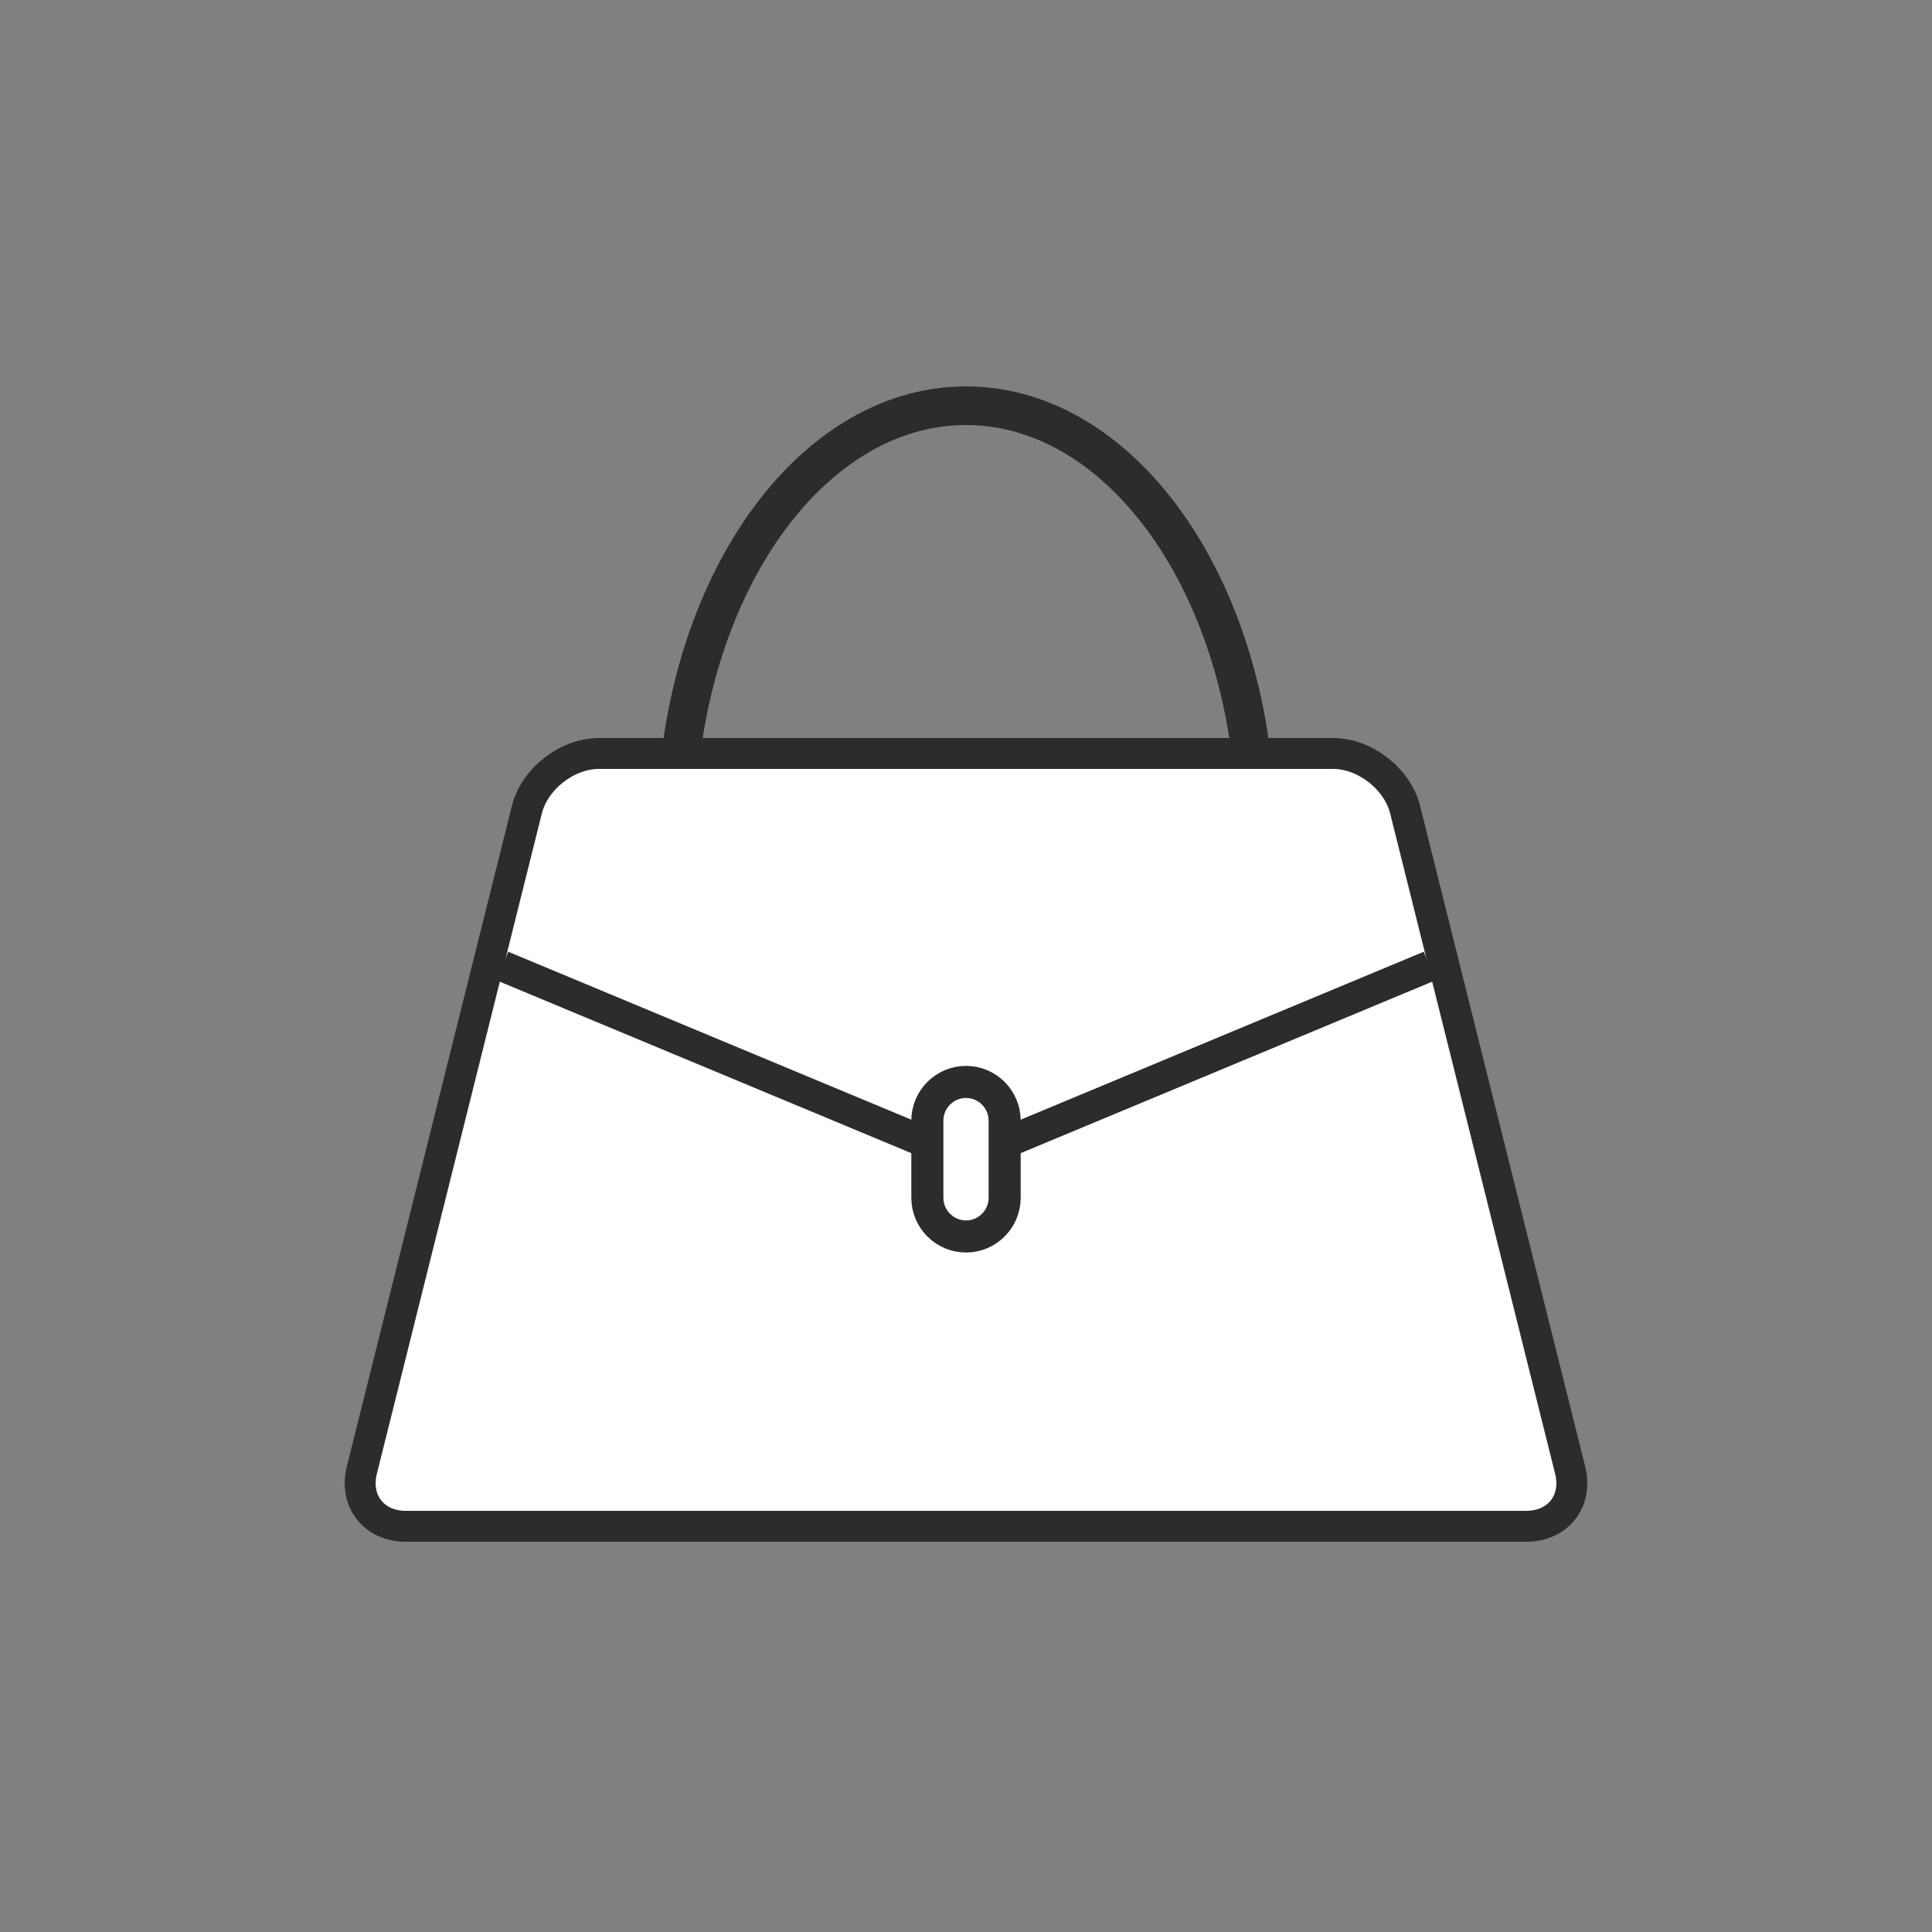
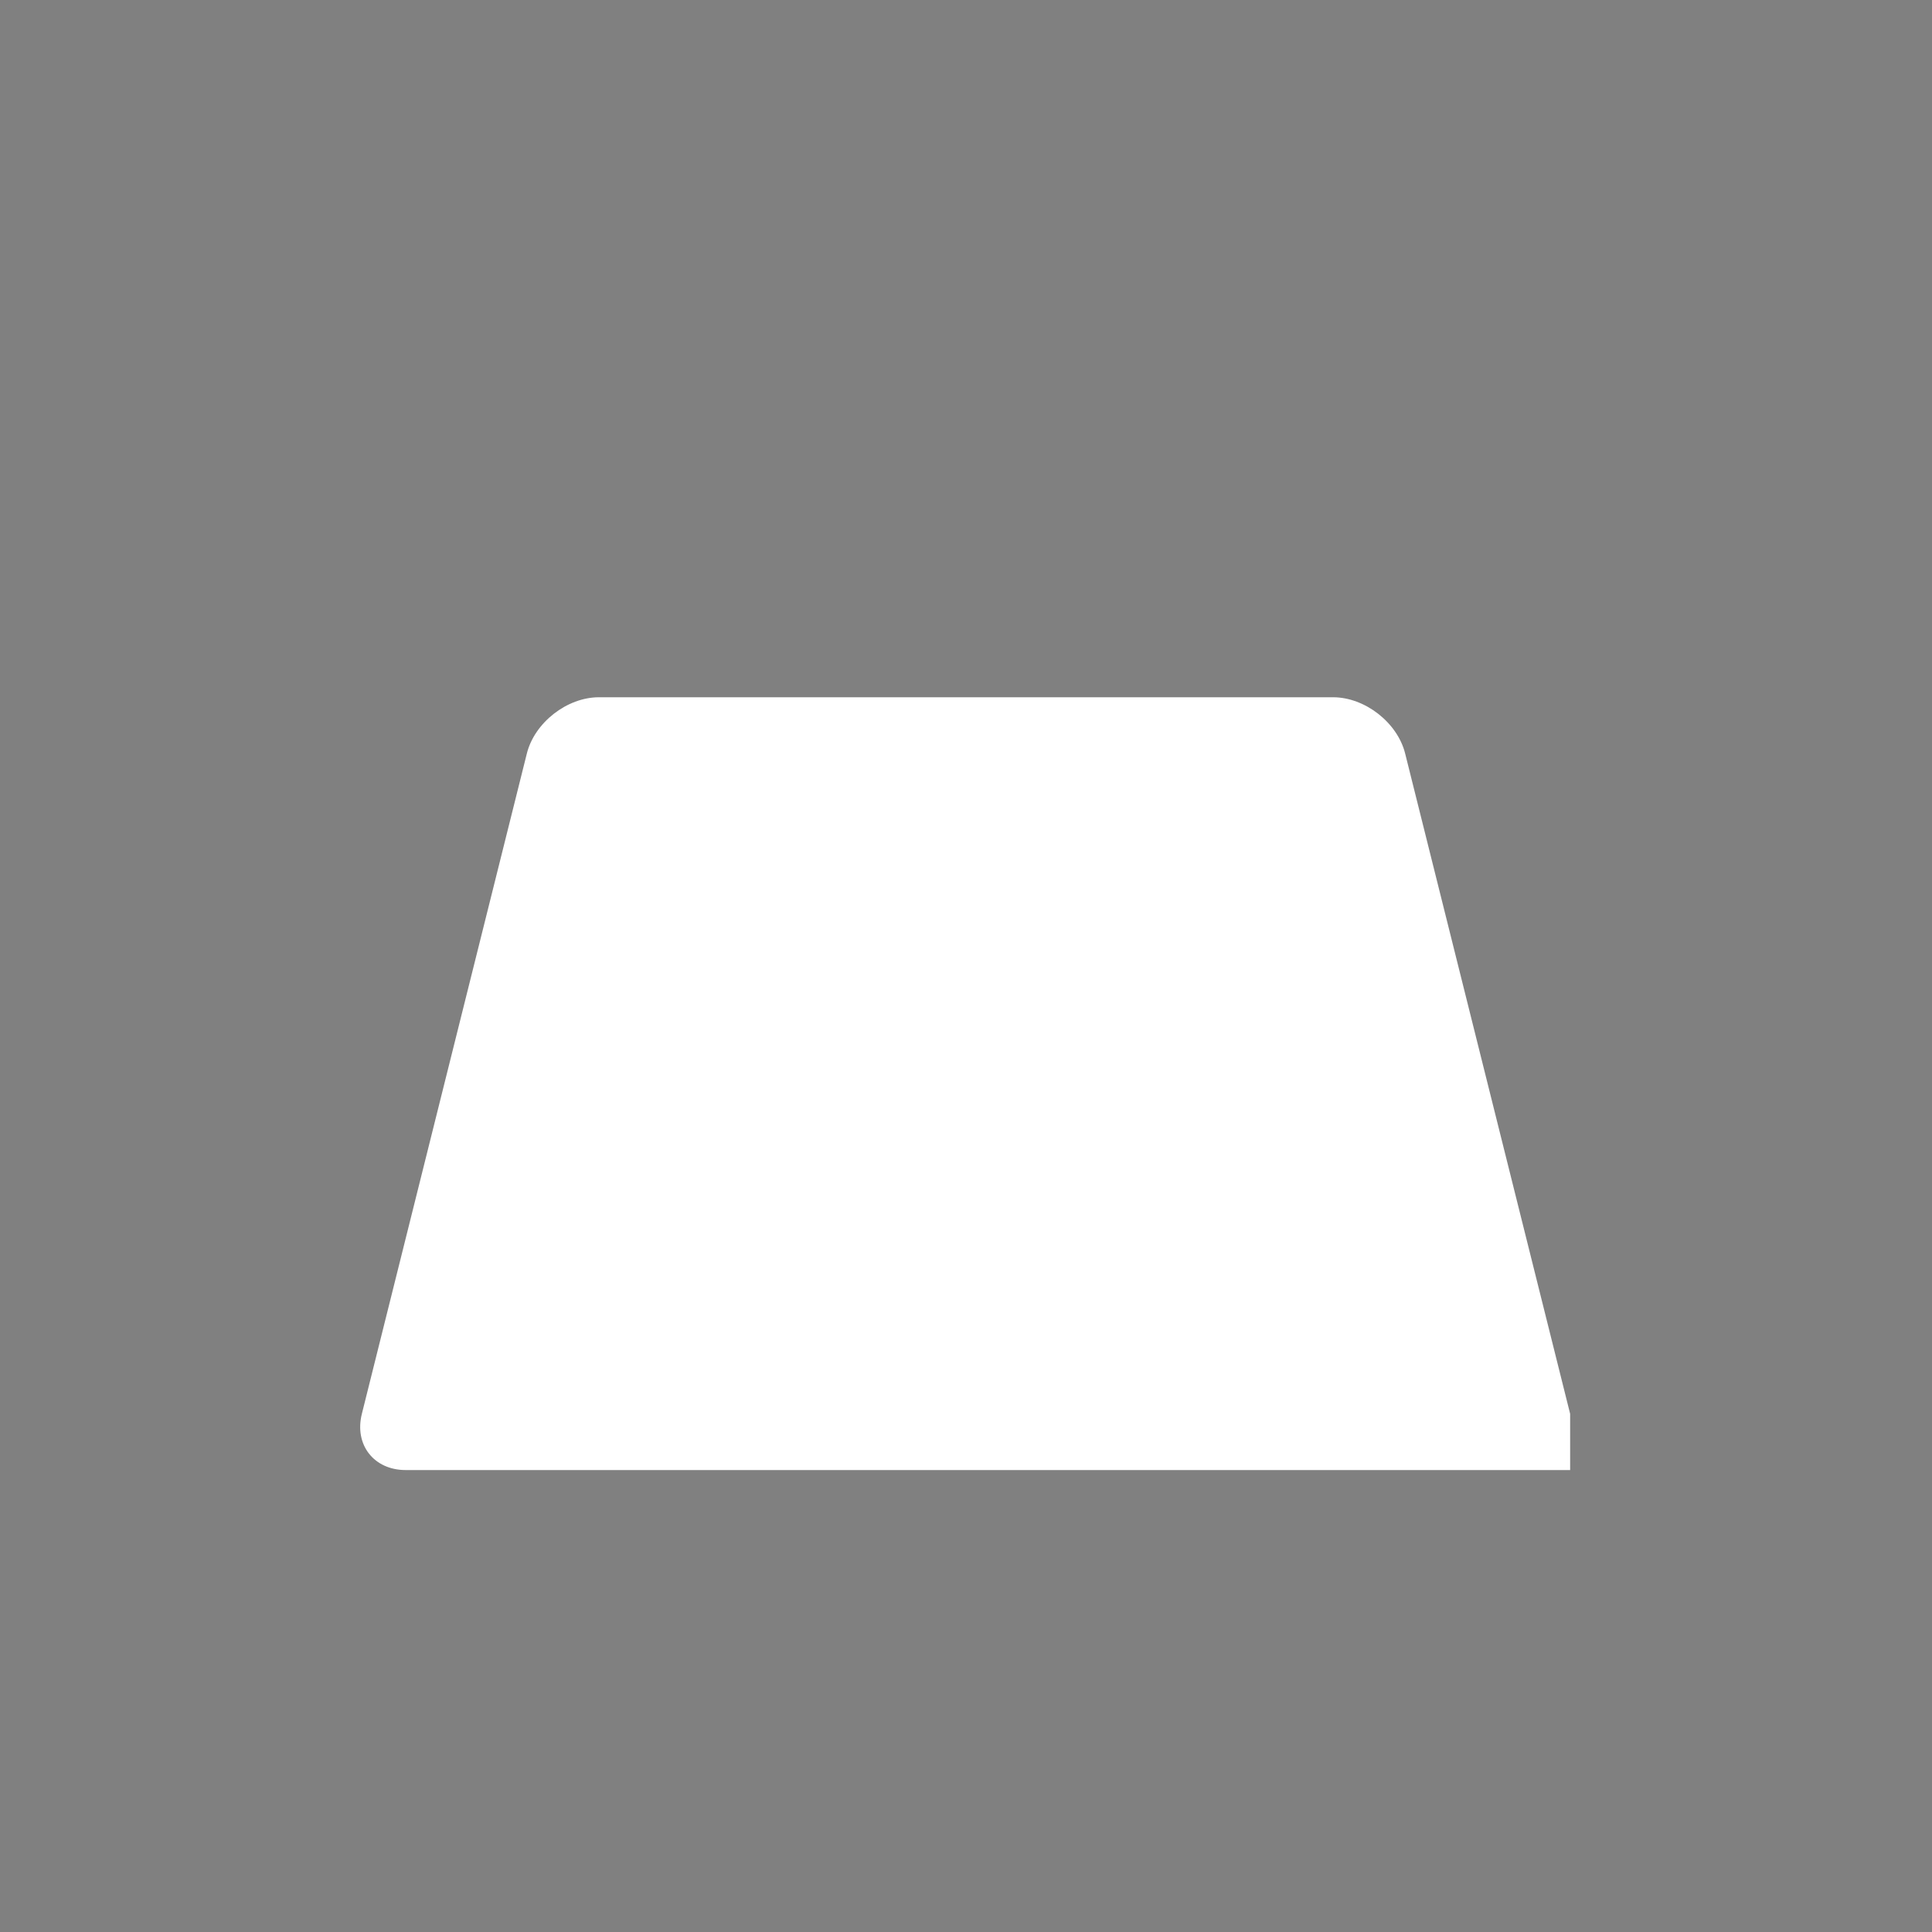
<svg xmlns="http://www.w3.org/2000/svg" id="_レイヤー_2" data-name="レイヤー 2" viewBox="0 0 100 100">
  <rect x="0" y="0" width="100" height="100" fill="#808080" stroke="none" />
  <defs>
    <style>
      .cls-1 {
        stroke-width: 2px;
      }

      .cls-1, .cls-2, .cls-3, .cls-4 {
        fill: none;
      }

      .cls-1, .cls-2, .cls-4 {
        stroke: #2c2c2c;
        stroke-miterlimit: 10;
      }

      .cls-2 {
        stroke-width: 1.6px;
      }

      .cls-3, .cls-5 {
        stroke-width: 0px;
      }

      .cls-5 {
        fill: #fff;
      }

      .cls-4 {
        stroke-width: 1.66px;
      }
    </style>
  </defs>
  <g id="Layout">
    <g>
-       <circle class="cls-3" cx="50" cy="50" r="50" />
      <g>
-         <path class="cls-1" d="M35,43c0-12.15,6.72-22,15-22s15,9.85,15,22" />
        <g>
-           <path class="cls-5" d="M81.27,76.09c.4,1.6-.62,2.91-2.27,2.91H21c-1.65,0-2.67-1.31-2.27-2.91l8.54-34.18c.4-1.6,2.08-2.91,3.73-2.91h38c1.65,0,3.33,1.31,3.73,2.91l8.54,34.18Z" />
-           <path class="cls-2" d="M81.27,76.09c.4,1.6-.62,2.91-2.27,2.91H21c-1.65,0-2.67-1.31-2.27-2.91l8.54-34.18c.4-1.6,2.08-2.91,3.73-2.91h38c1.65,0,3.33,1.31,3.73,2.91l8.54,34.18Z" />
+           <path class="cls-5" d="M81.27,76.09H21c-1.65,0-2.67-1.31-2.27-2.91l8.54-34.18c.4-1.6,2.08-2.91,3.73-2.91h38c1.65,0,3.33,1.31,3.73,2.91l8.54,34.18Z" />
        </g>
-         <polyline class="cls-2" points="26 50 50 60 74 50" />
        <g>
          <path class="cls-5" d="M52,62c0,1.1-.9,2-2,2h0c-1.1,0-2-.9-2-2v-4c0-1.1.9-2,2-2h0c1.1,0,2,.9,2,2v4Z" />
-           <path class="cls-4" d="M52,62c0,1.1-.9,2-2,2h0c-1.1,0-2-.9-2-2v-4c0-1.1.9-2,2-2h0c1.1,0,2,.9,2,2v4Z" />
        </g>
      </g>
    </g>
  </g>
</svg>